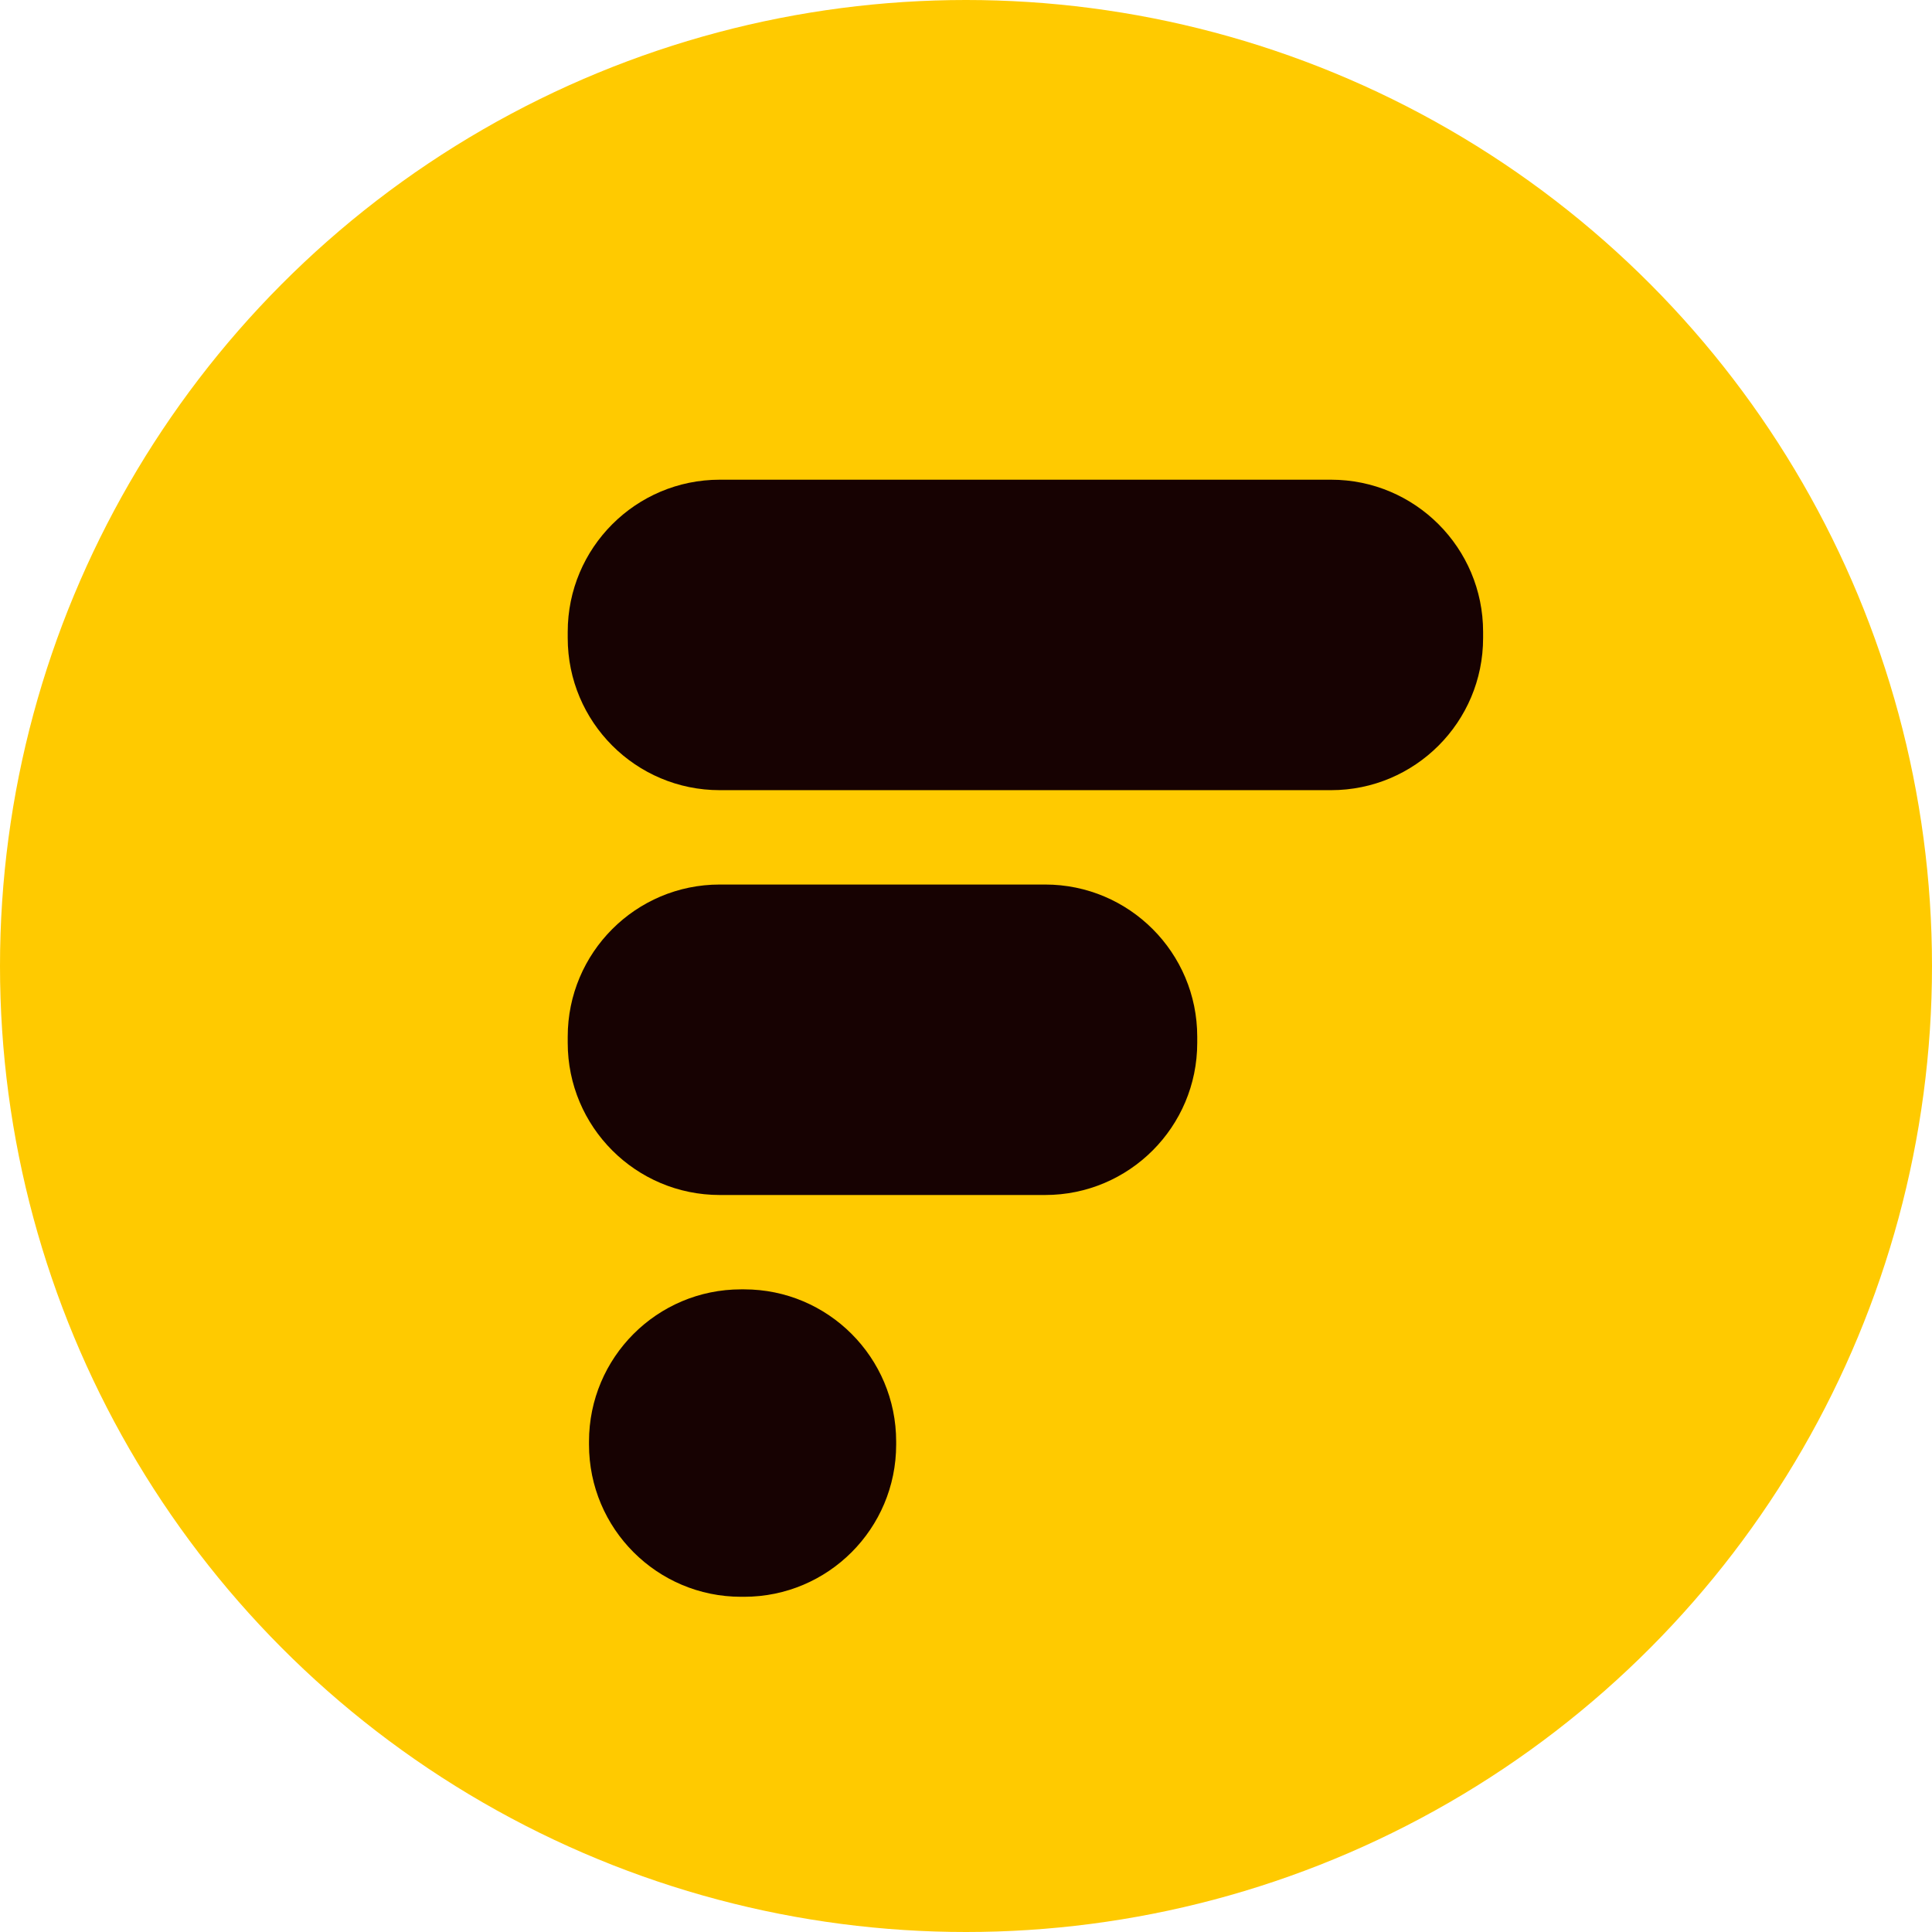
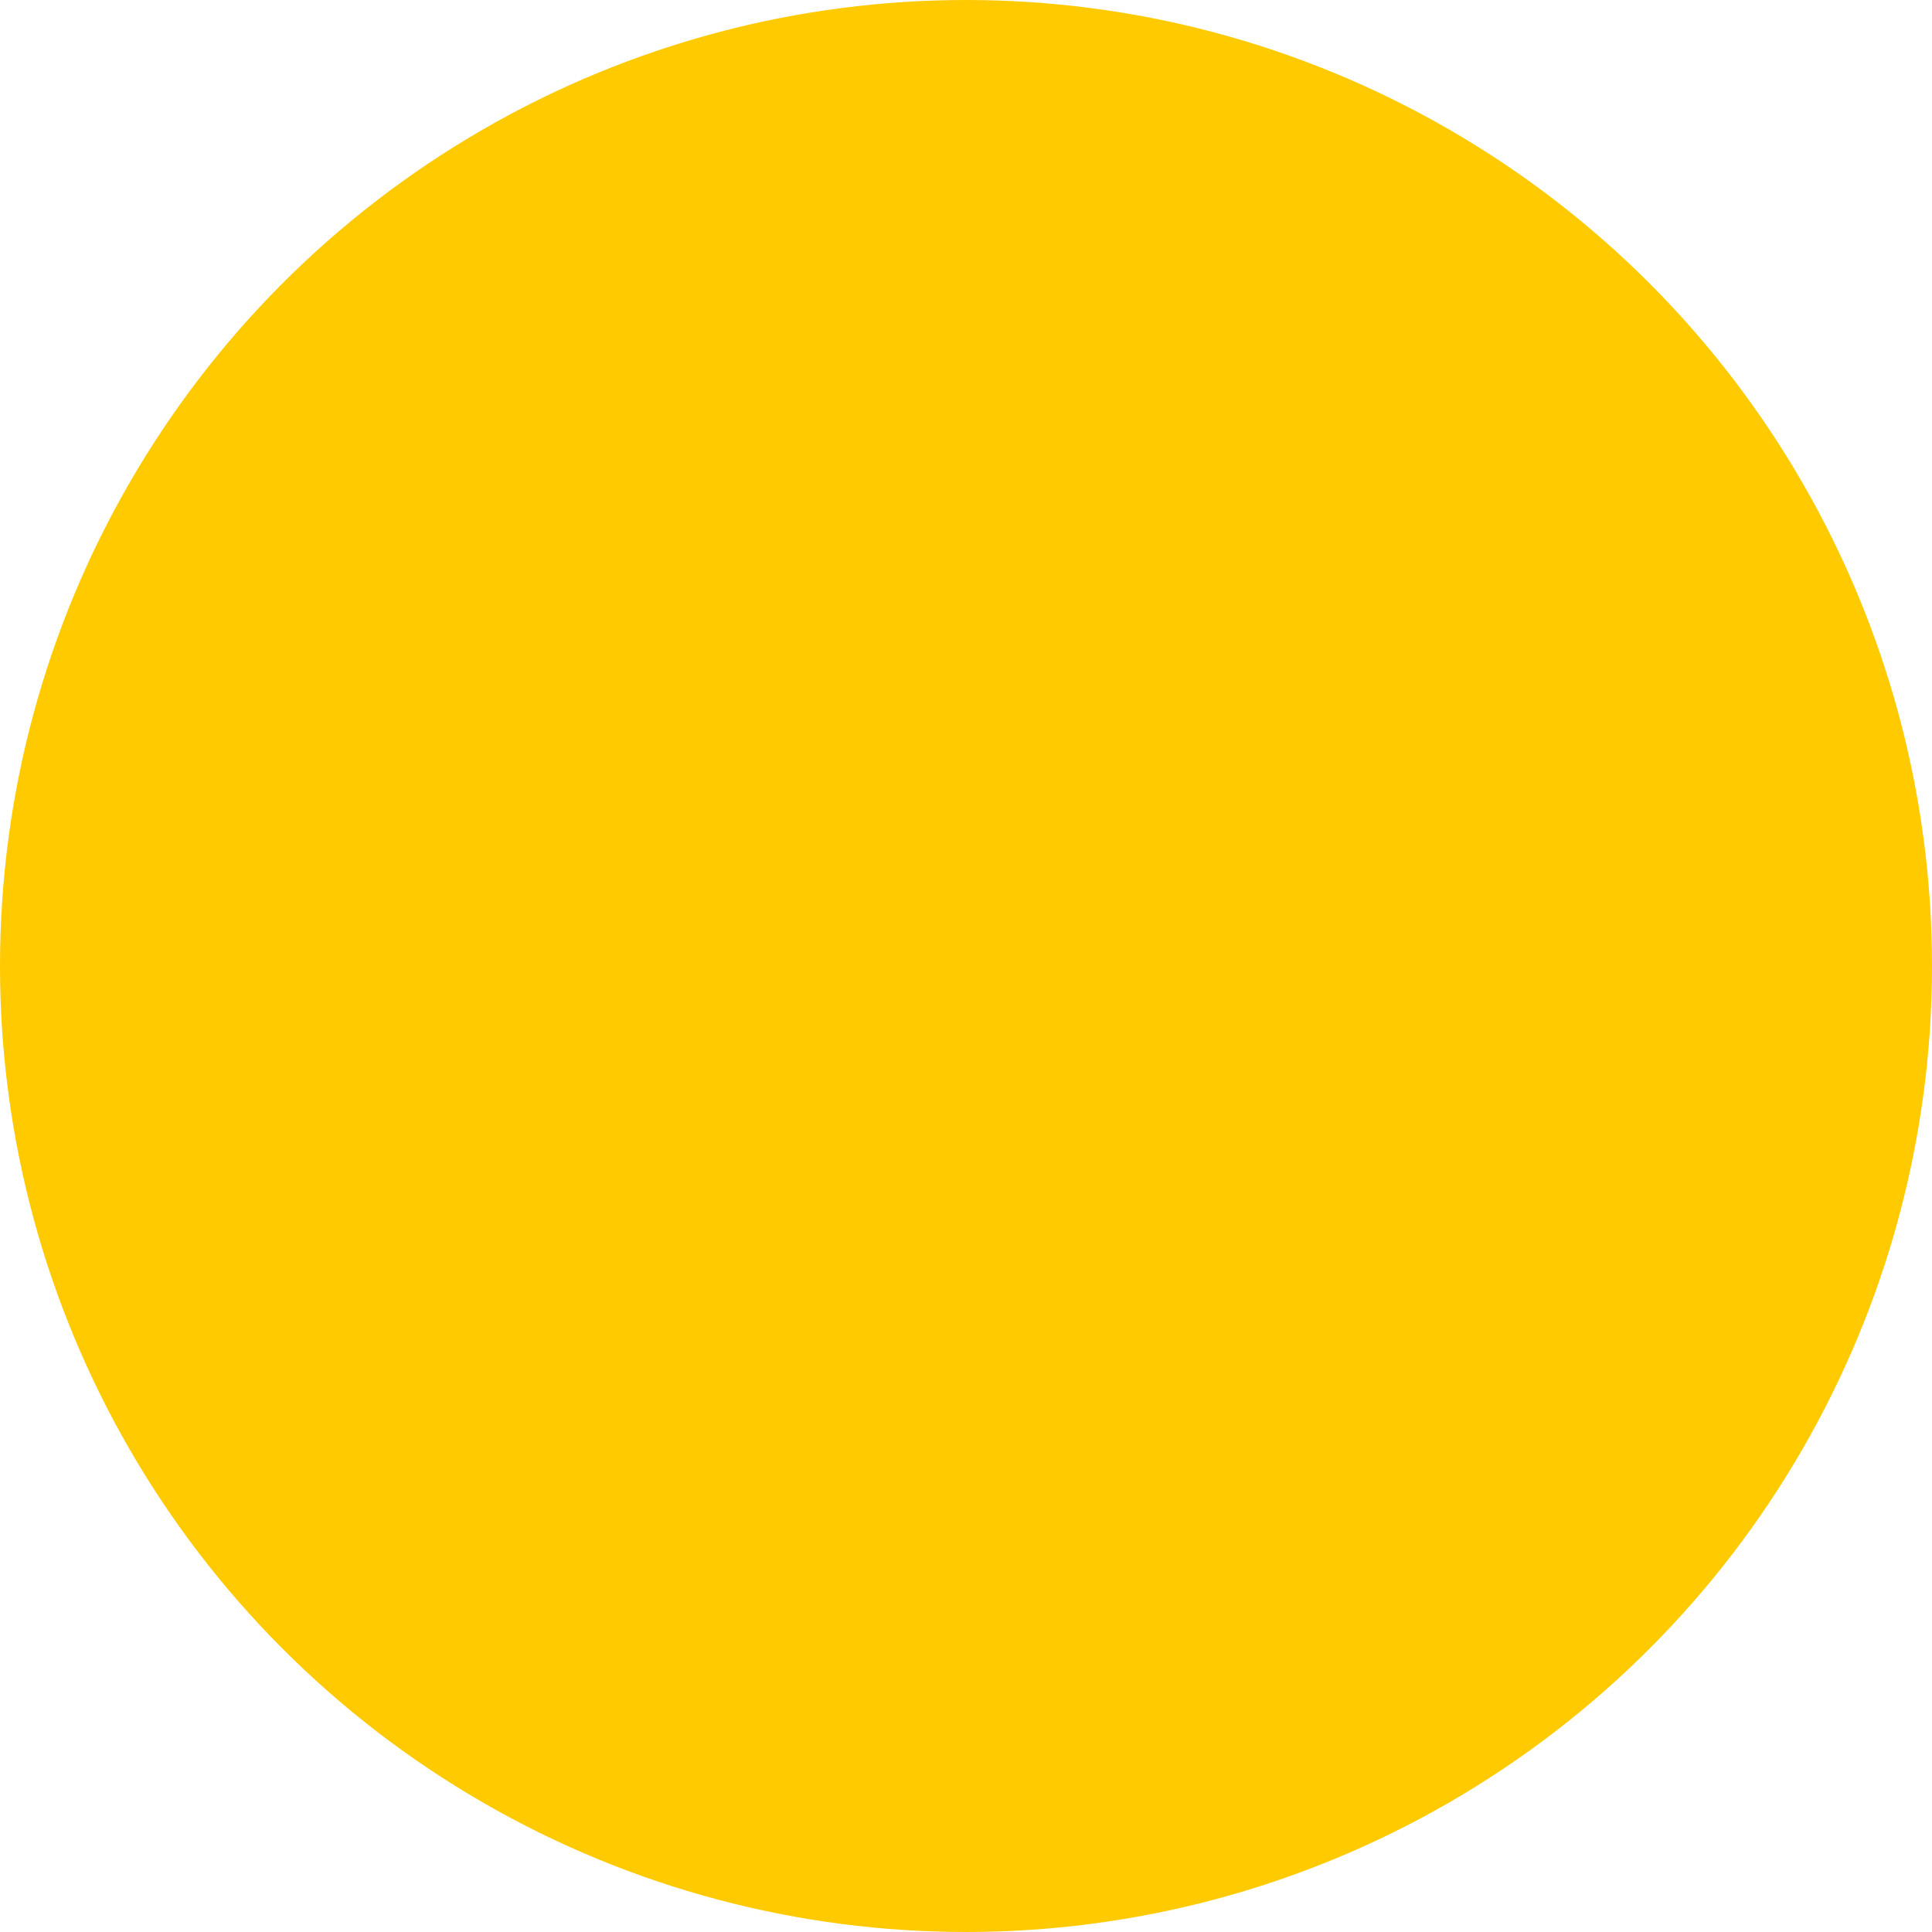
<svg xmlns="http://www.w3.org/2000/svg" width="439" height="439" viewBox="0 0 439 439" fill="none">
  <circle cx="219.5" cy="219.5" r="219.5" fill="#FFCA00" />
-   <path fillRule="evenodd" clipRule="evenodd" d="M302.449 109H163.551C144.469 109 129 124.483 129 143.582V144.965C129 164.064 144.469 179.547 163.551 179.547H302.449C321.531 179.547 337 164.064 337 144.965V143.582C337 124.483 321.531 109 302.449 109ZM237.492 200.988H163.551C144.469 200.988 129 216.47 129 235.569V236.953C129 256.052 144.469 271.534 163.551 271.534H237.492C256.574 271.534 272.043 256.052 272.043 236.953V235.569C272.043 216.47 256.574 200.988 237.492 200.988ZM168.389 292.975H169.08C188.162 292.975 203.631 308.457 203.631 327.556V328.248C203.631 347.347 188.162 362.83 169.08 362.83H168.389C149.306 362.83 133.837 347.347 133.837 328.248V327.556C133.837 308.457 149.306 292.975 168.389 292.975Z" fill="#170202" />
</svg>